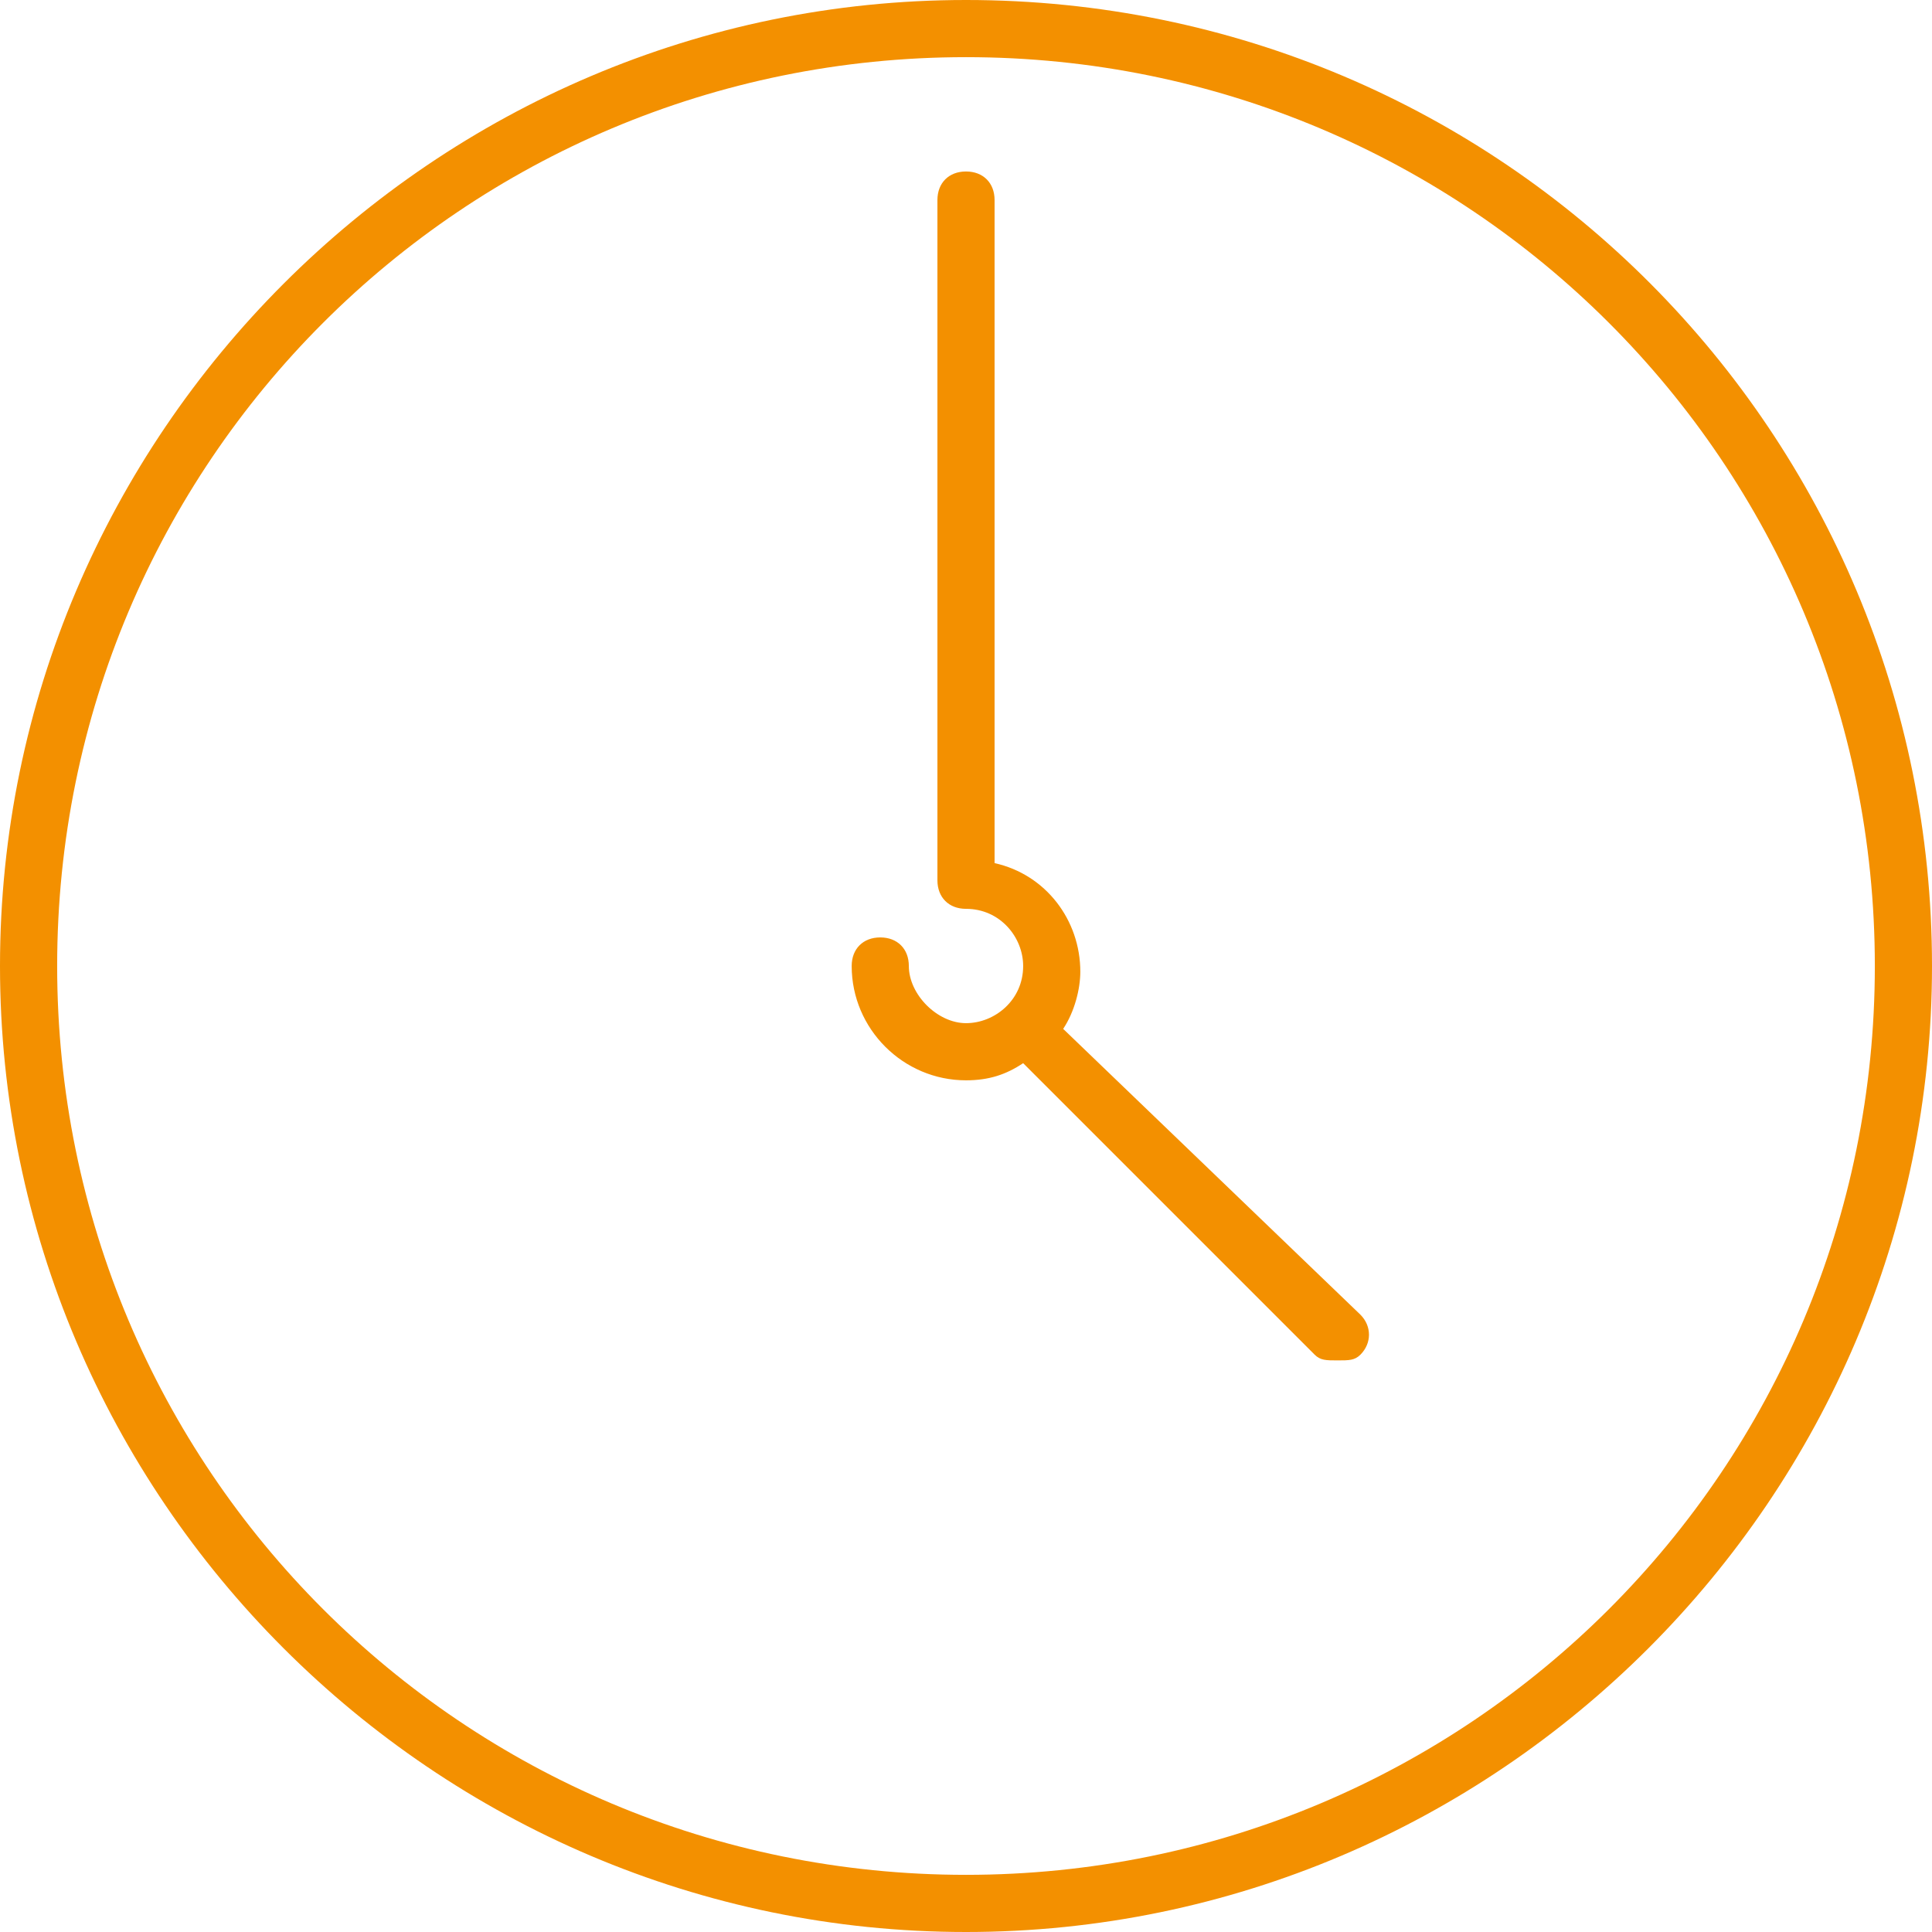
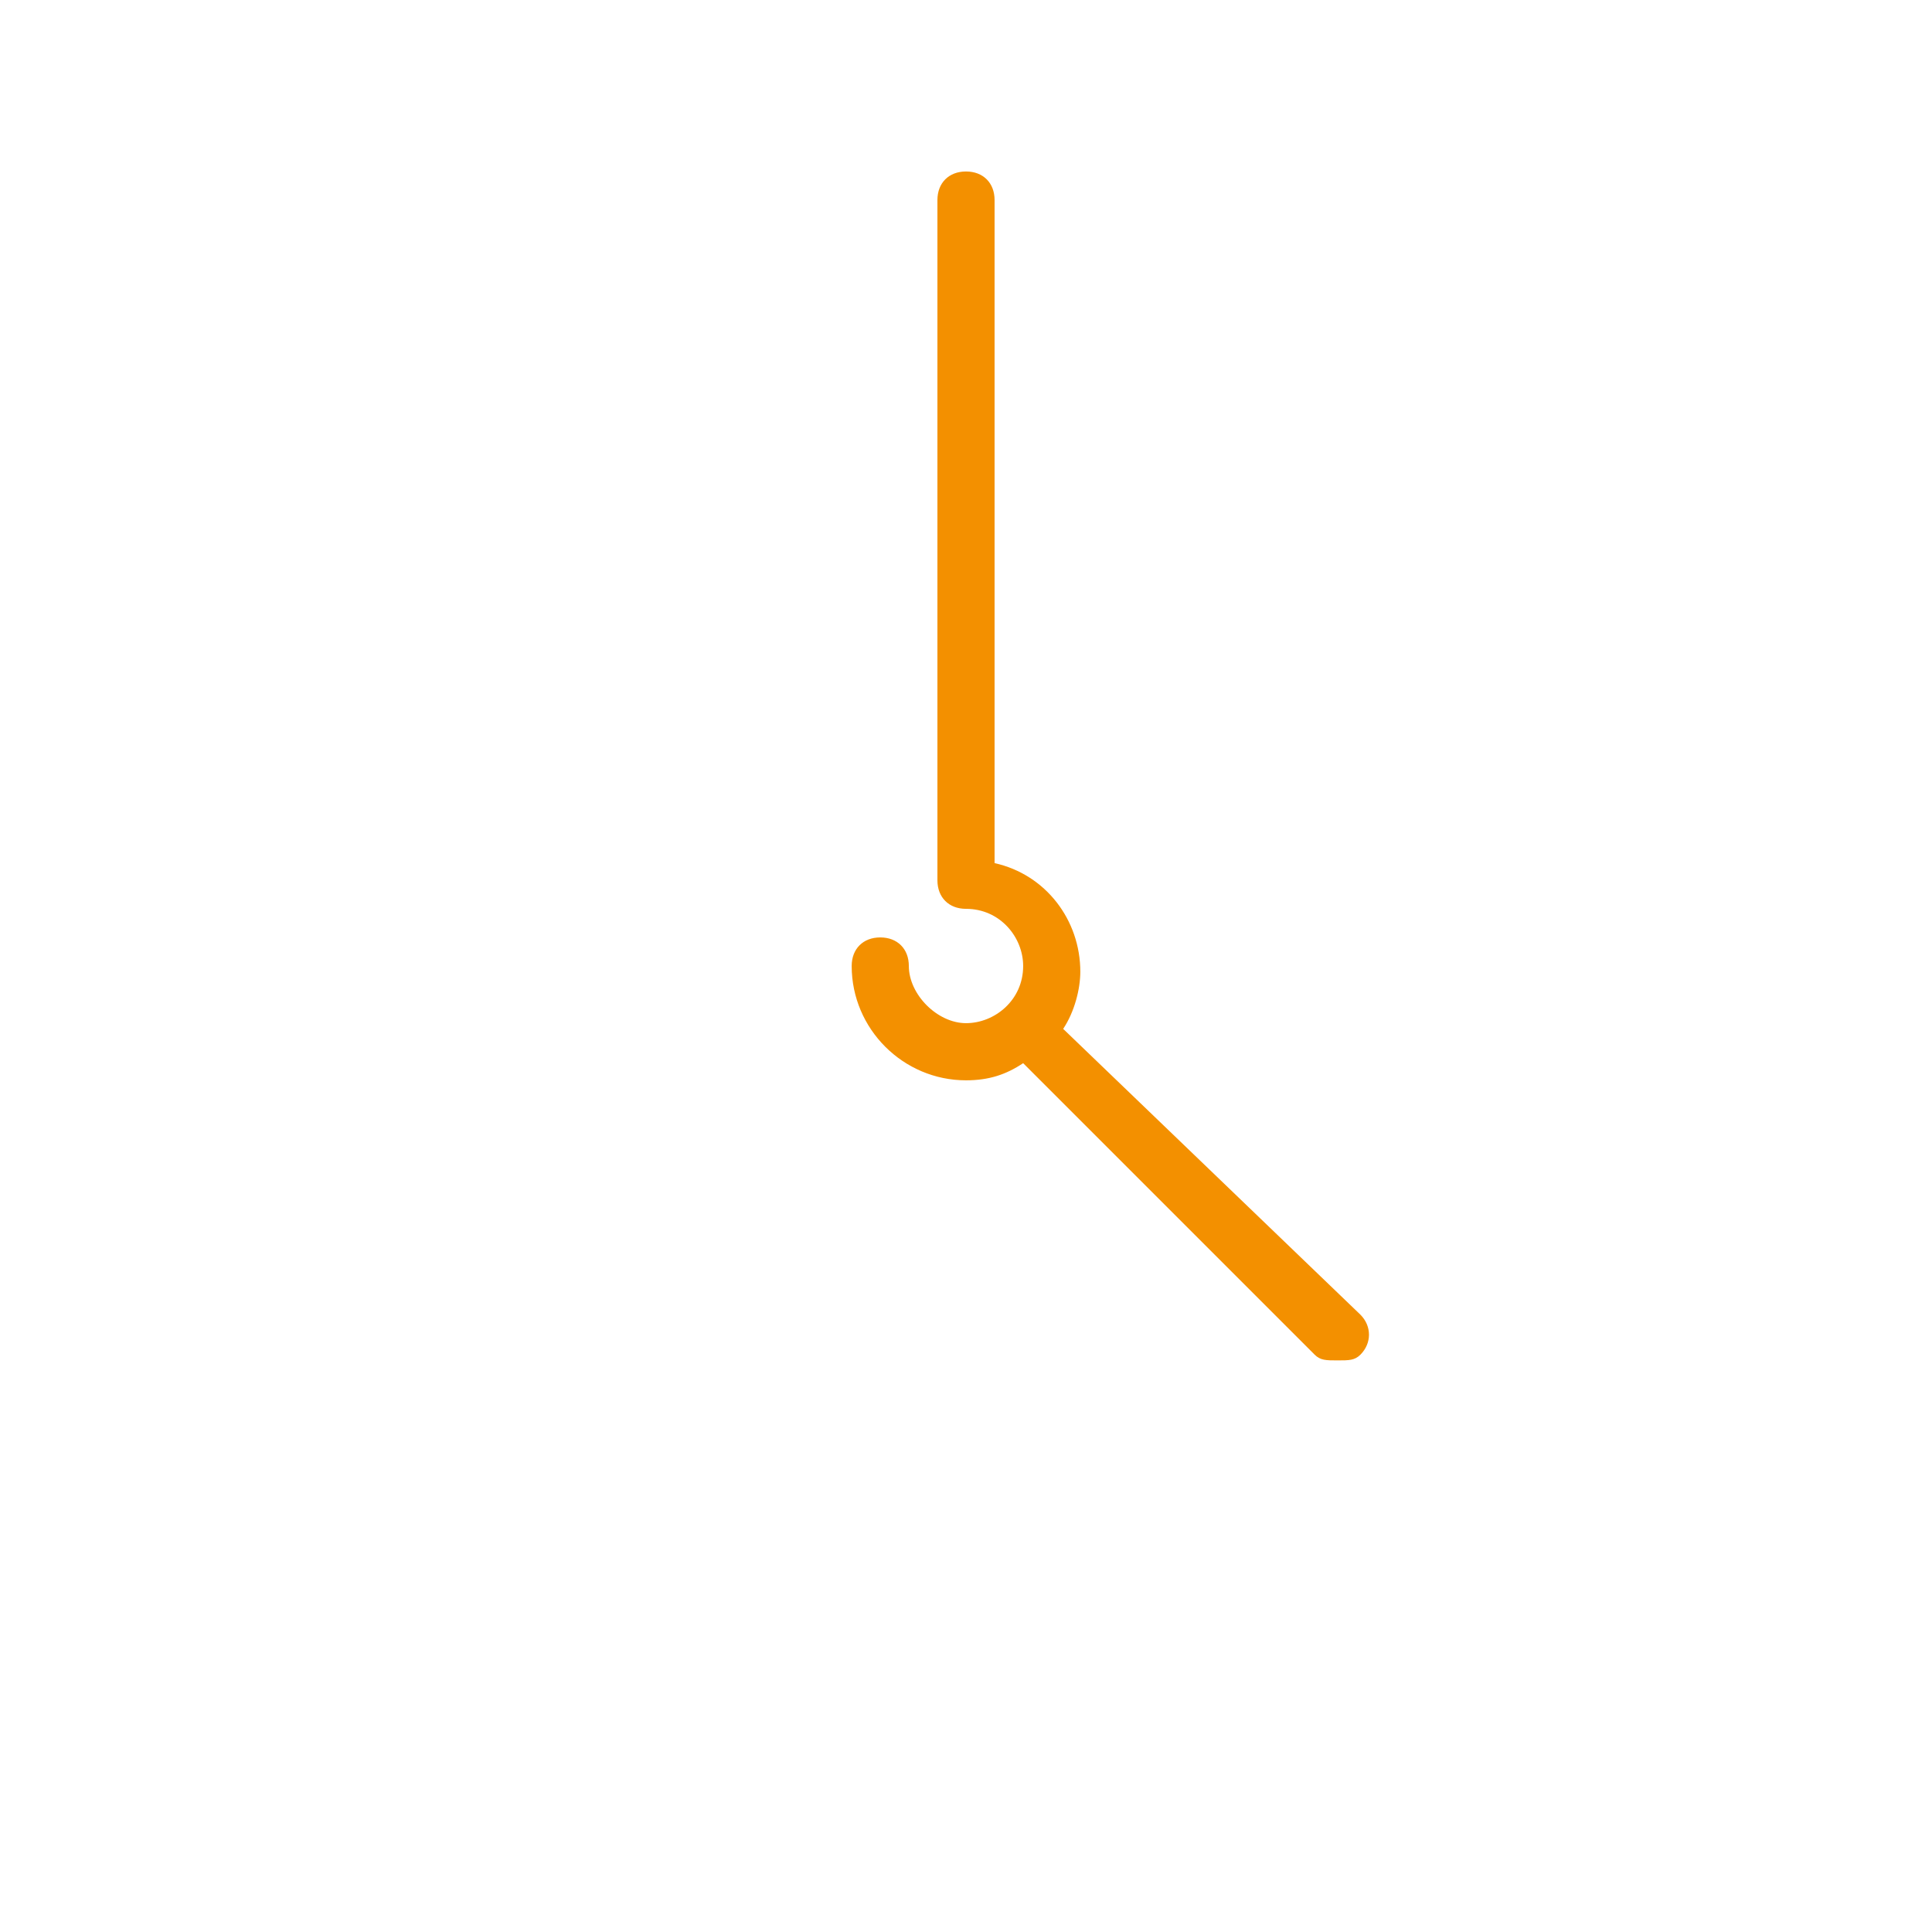
<svg xmlns="http://www.w3.org/2000/svg" fill="#f39000" viewBox="0 0 33.8 33.8">
  <path d="M18.6 18c.2-.3.3-.7.3-1 0-.9-.6-1.7-1.5-1.9V3.5c0-.3-.2-.5-.5-.5s-.5.2-.5.5V15.4c0 .3.2.5.5.5.6 0 1 .5 1 1 0 .6-.5 1-1 1s-1-.5-1-1c0-.3-.2-.5-.5-.5s-.5.2-.5.5c0 1.1.9 2 2 2 .4 0 .7-.1 1-.3l5.1 5.1c.1.1.2.1.4.1s.3 0 .4-.1c.2-.2.2-.5 0-.7l-5.2-5z" />
-   <path d="M16.9 0C7.6 0 0 7.6 0 16.9c0 9.3 7.6 16.9 16.9 16.9 9.3 0 16.9-7.6 16.9-16.9C33.8 7.6 26.3 0 16.9 0zm0 32.8C8.1 32.8 1 25.7 1 16.9S8.1 1 16.9 1s15.9 7.1 15.9 15.9-7.1 15.9-15.9 15.9z" />
</svg>